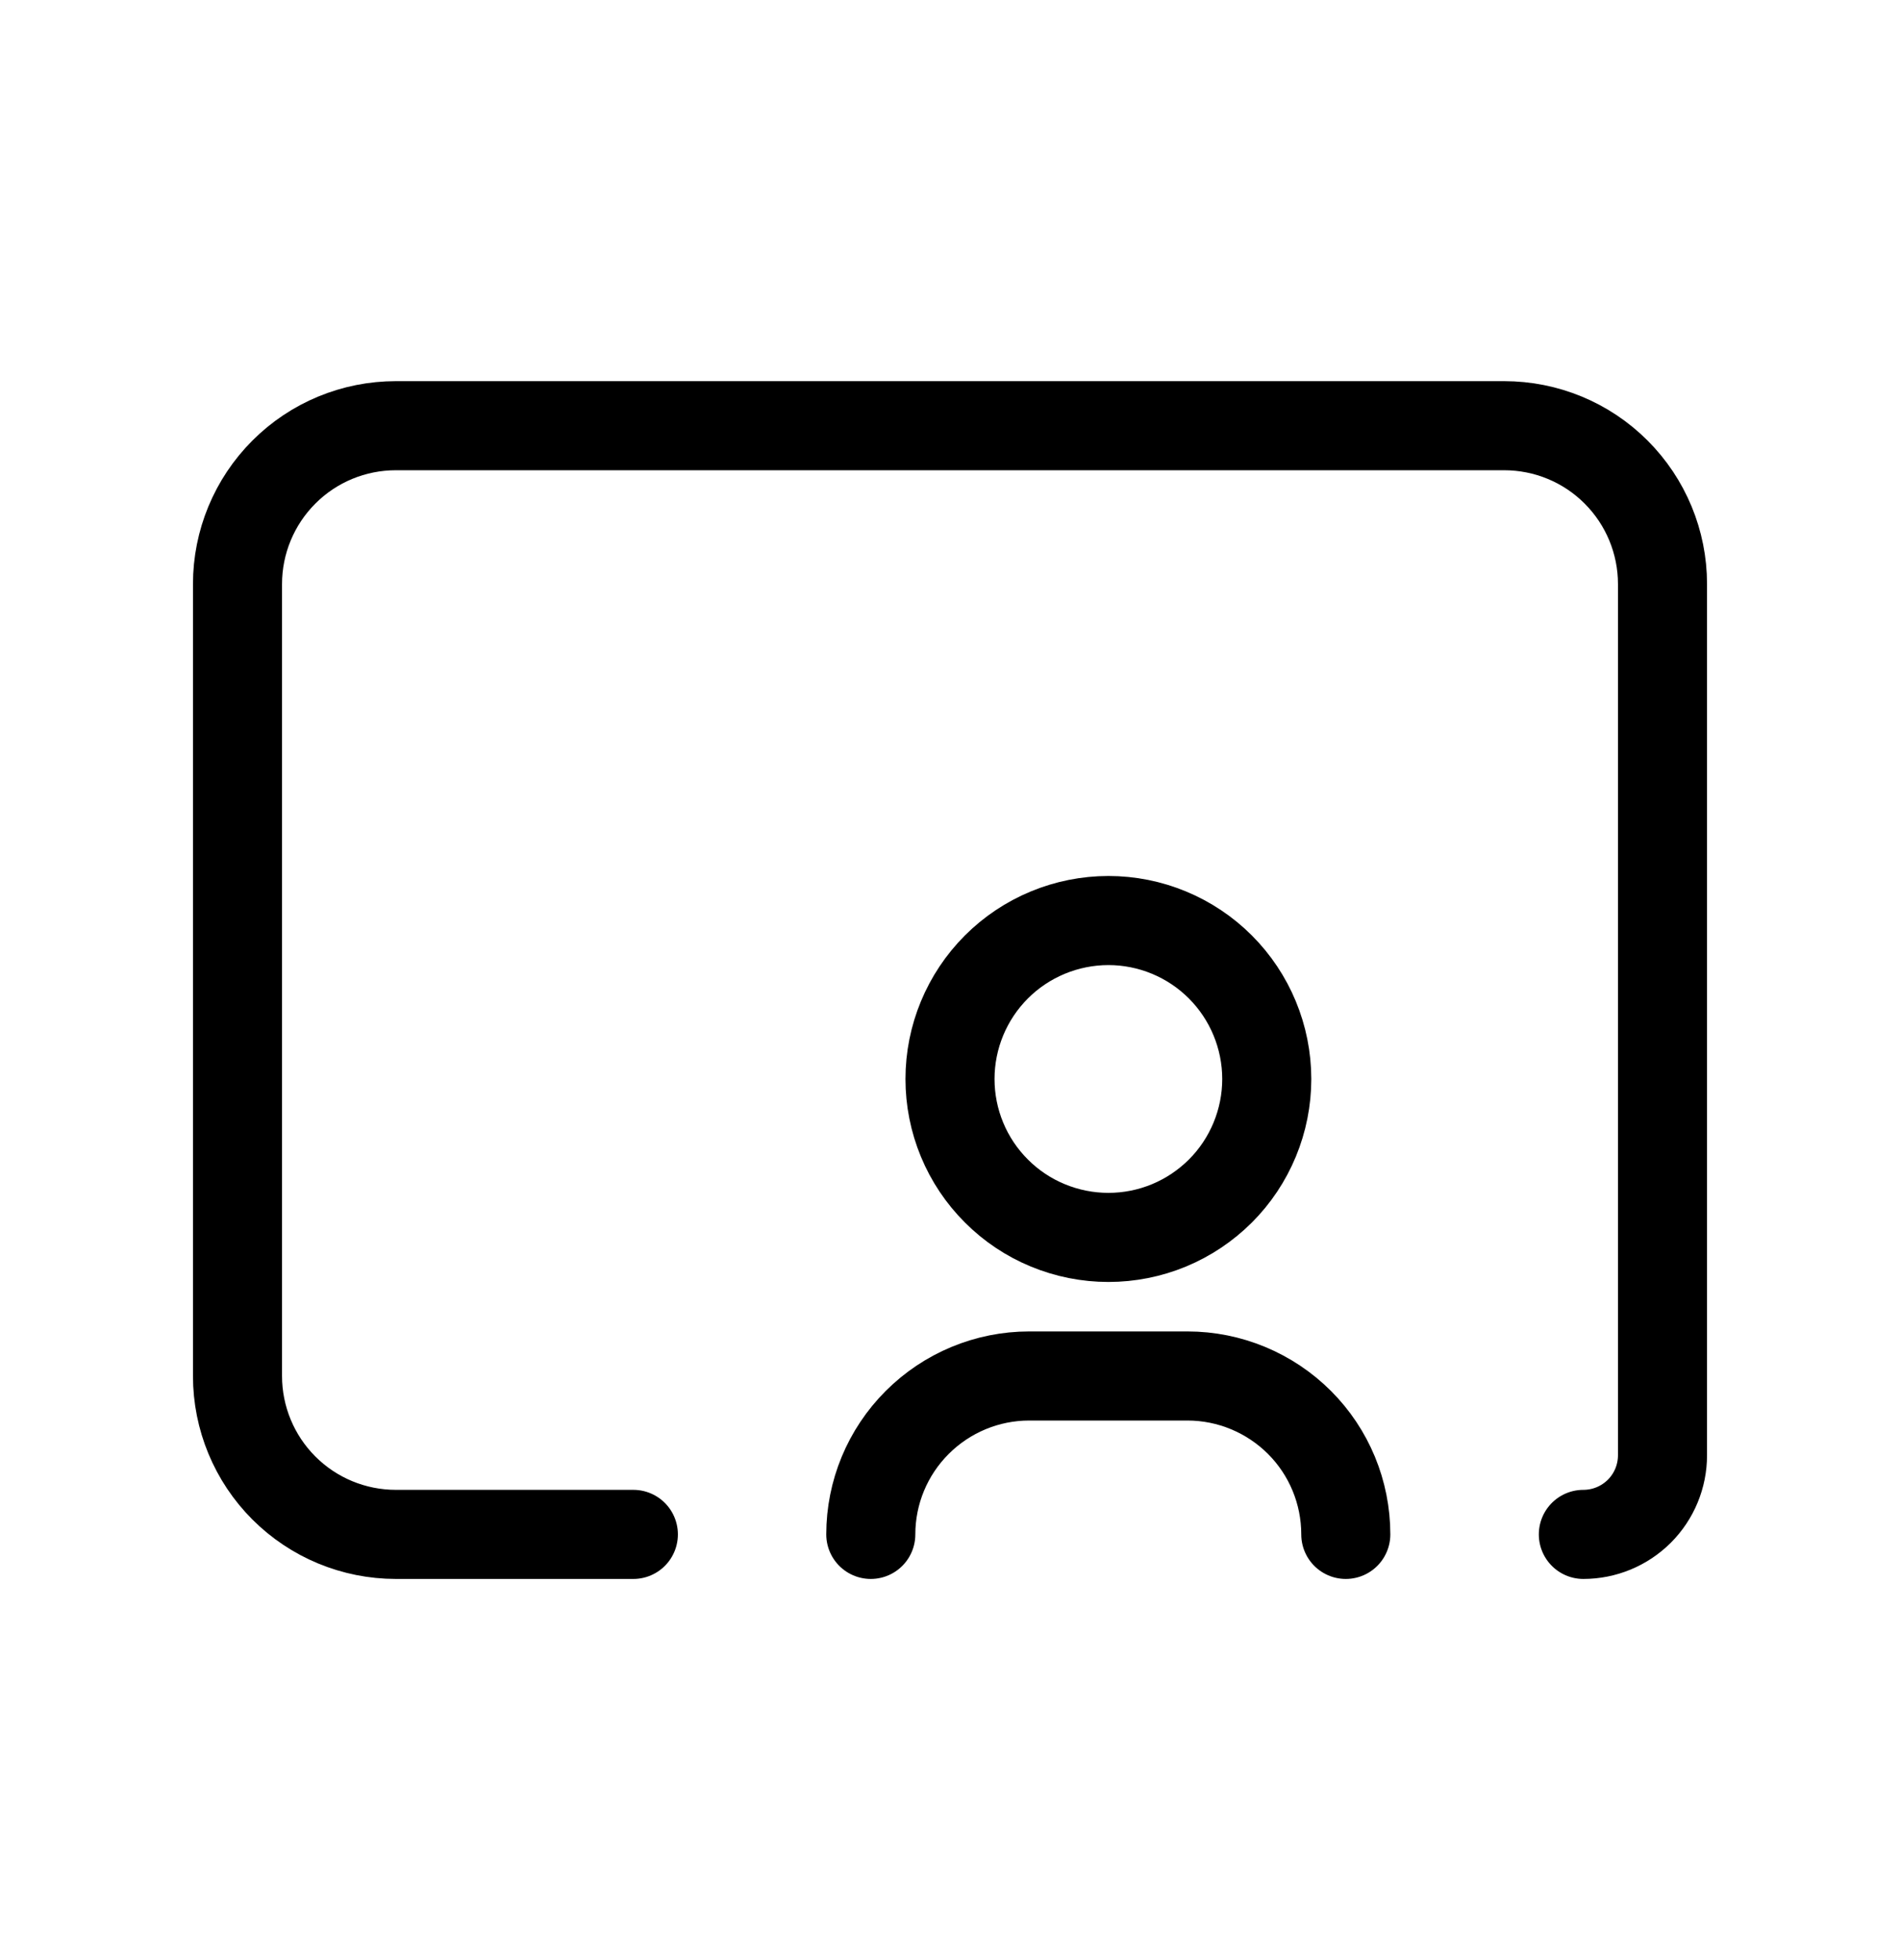
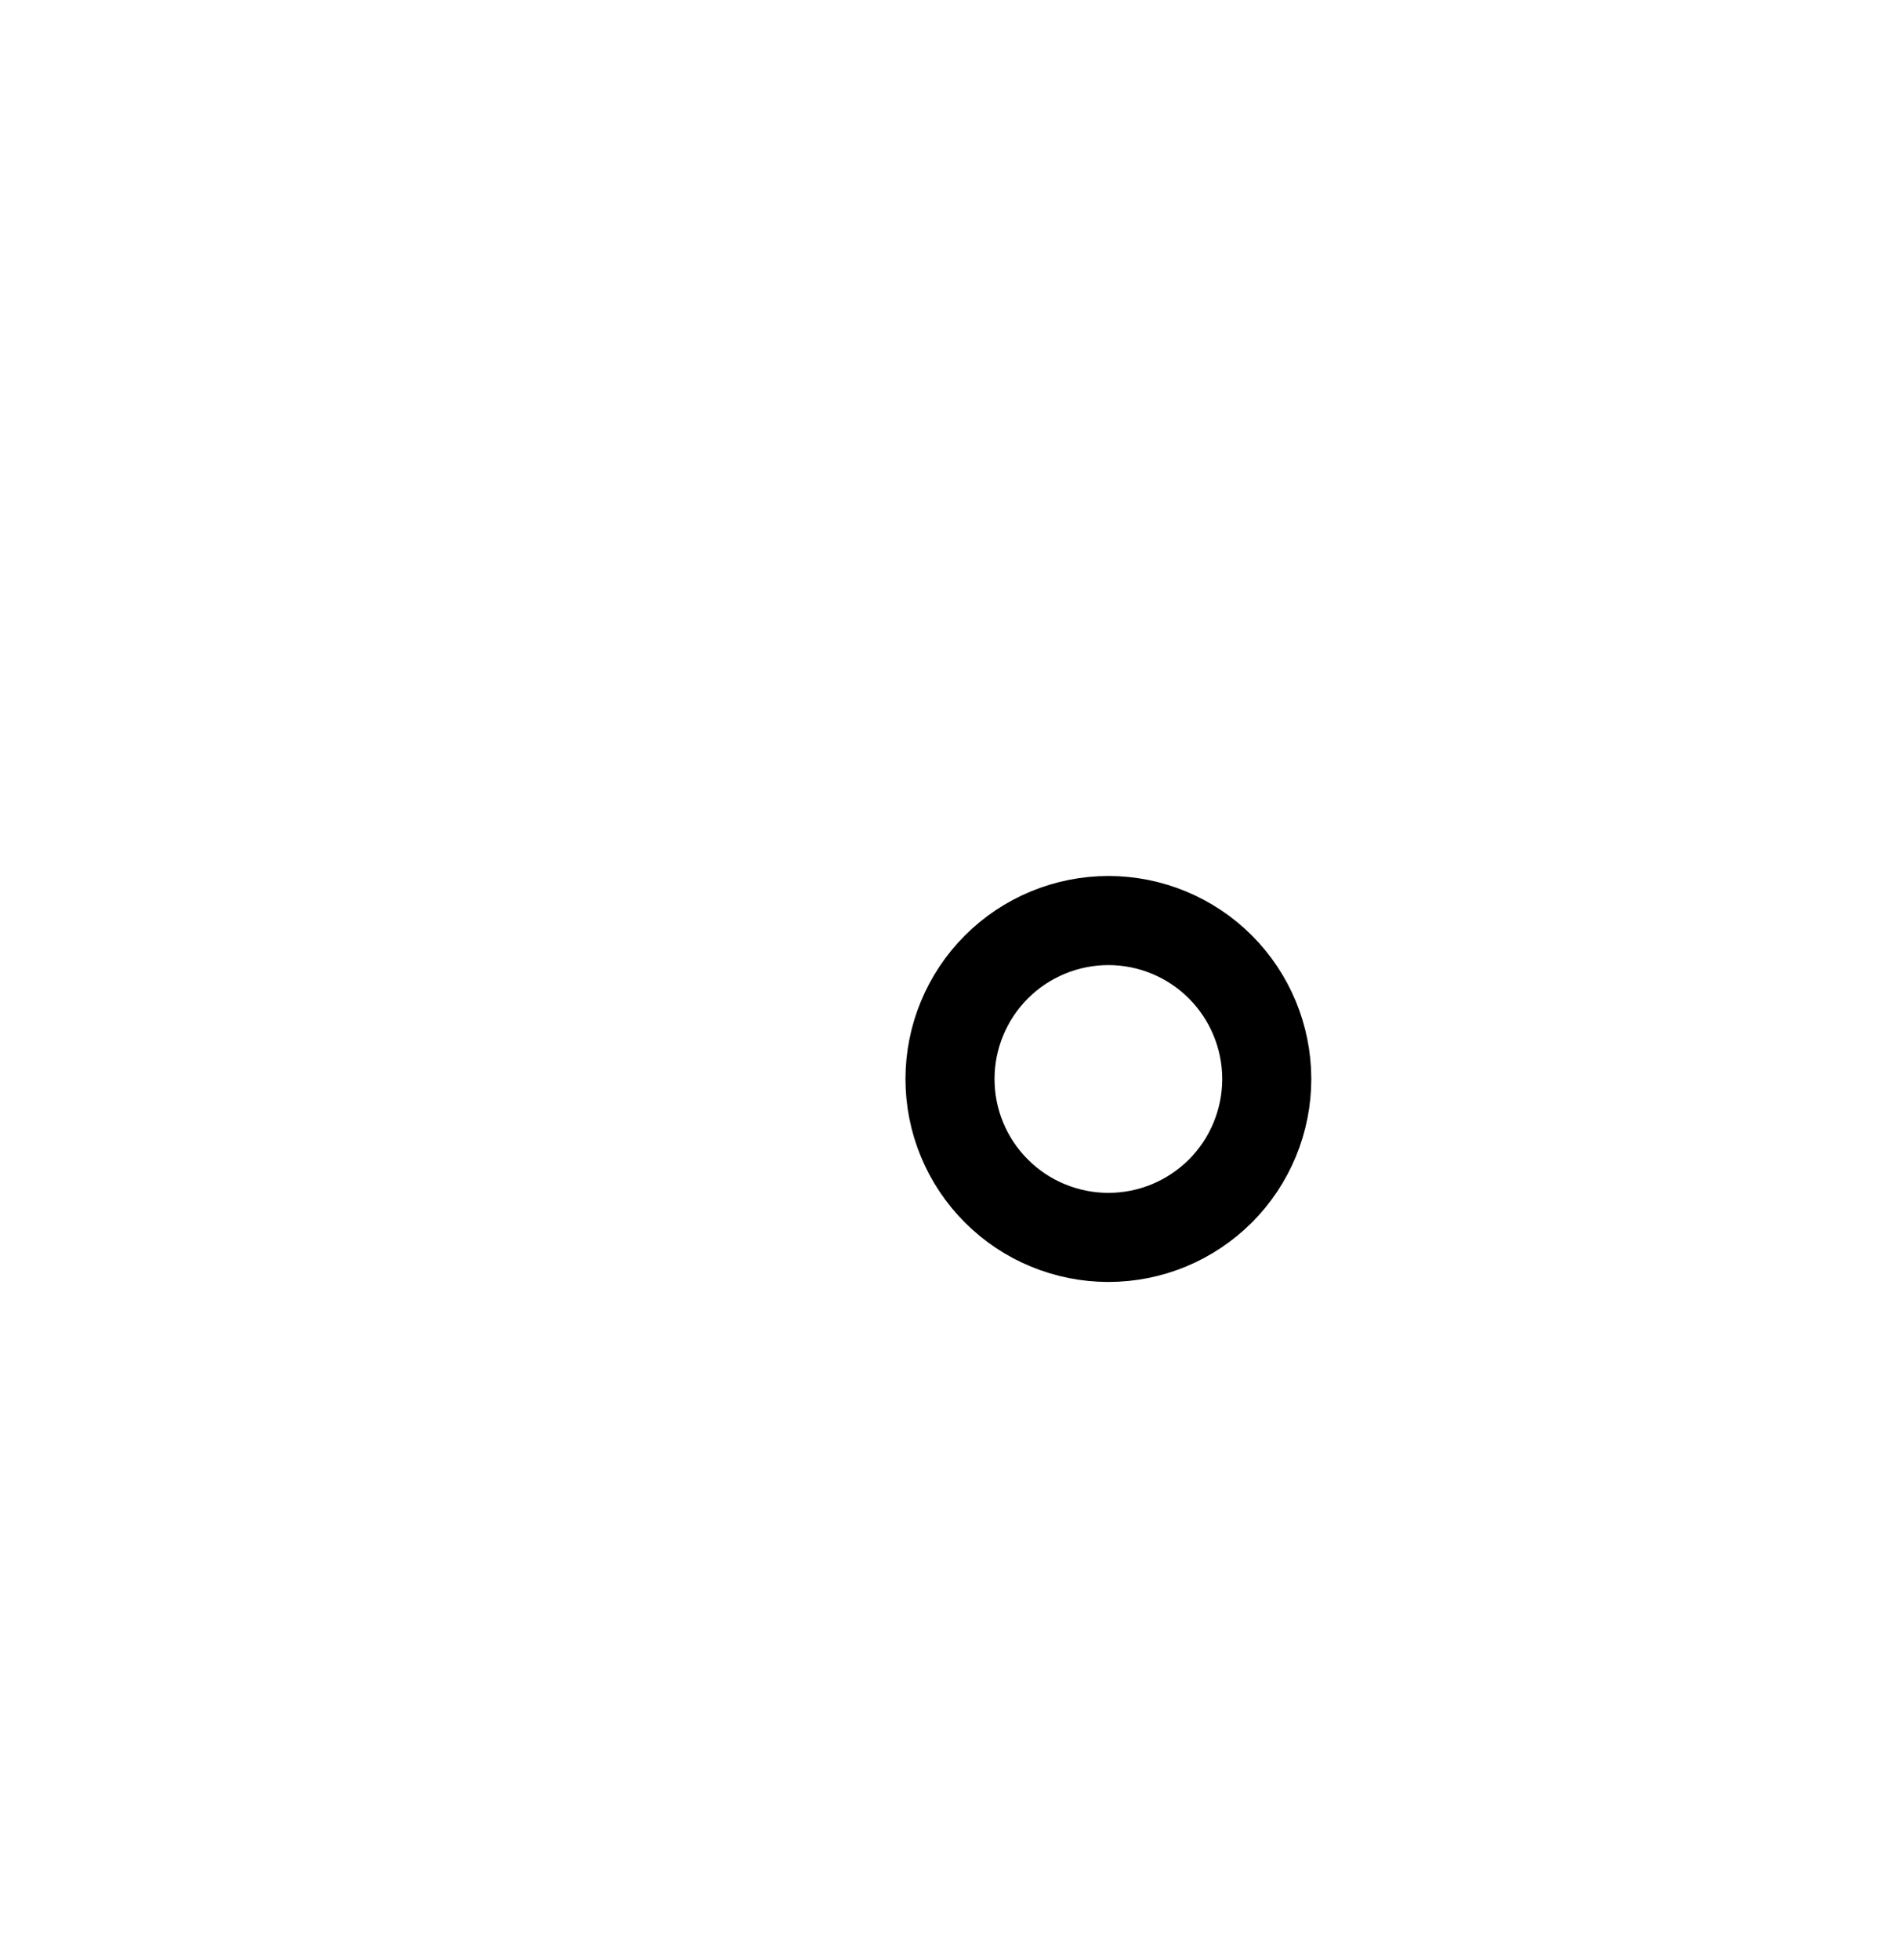
<svg xmlns="http://www.w3.org/2000/svg" width="32" height="33" viewBox="0 0 32 33" fill="none">
  <g clip-path="url(#clip0_10910_3966)">
-     <path d="M10.667 25.833H6.667C5.959 25.833 5.281 25.552 4.781 25.052C4.281 24.552 4 23.874 4 23.166V9.833C4 9.126 4.281 8.448 4.781 7.948C5.281 7.447 5.959 7.167 6.667 7.167H25.333C26.041 7.167 26.719 7.447 27.219 7.948C27.719 8.448 28 9.126 28 9.833V24.5C28 24.854 27.86 25.193 27.61 25.443C27.359 25.693 27.02 25.833 26.667 25.833" stroke="black" stroke-width="1.5" stroke-linecap="round" stroke-linejoin="round" />
    <path d="M16 18.166C16 18.517 16.069 18.864 16.203 19.187C16.337 19.511 16.534 19.805 16.782 20.052C17.029 20.3 17.324 20.497 17.647 20.63C17.971 20.764 18.318 20.833 18.668 20.833C19.018 20.833 19.365 20.764 19.689 20.63C20.012 20.496 20.306 20.299 20.554 20.052C20.802 19.804 20.998 19.51 21.132 19.186C21.266 18.862 21.335 18.515 21.335 18.165C21.334 17.458 21.053 16.779 20.553 16.279C20.053 15.779 19.374 15.498 18.667 15.498C17.959 15.499 17.281 15.78 16.781 16.28C16.281 16.781 16 17.459 16 18.166Z" stroke="black" stroke-width="1.5" stroke-linecap="round" stroke-linejoin="round" />
-     <path d="M22.666 25.833C22.666 25.126 22.386 24.448 21.886 23.948C21.385 23.448 20.707 23.166 20 23.166H17.333C16.626 23.166 15.948 23.448 15.448 23.948C14.947 24.448 14.666 25.126 14.666 25.833" stroke="black" stroke-width="1.5" stroke-linecap="round" stroke-linejoin="round" />
  </g>
  <defs>
    <clipPath id="clip0_10910_3966">
      <rect width="32" height="32" fill="white" transform="translate(0 0.5)" />
    </clipPath>
  </defs>
</svg>